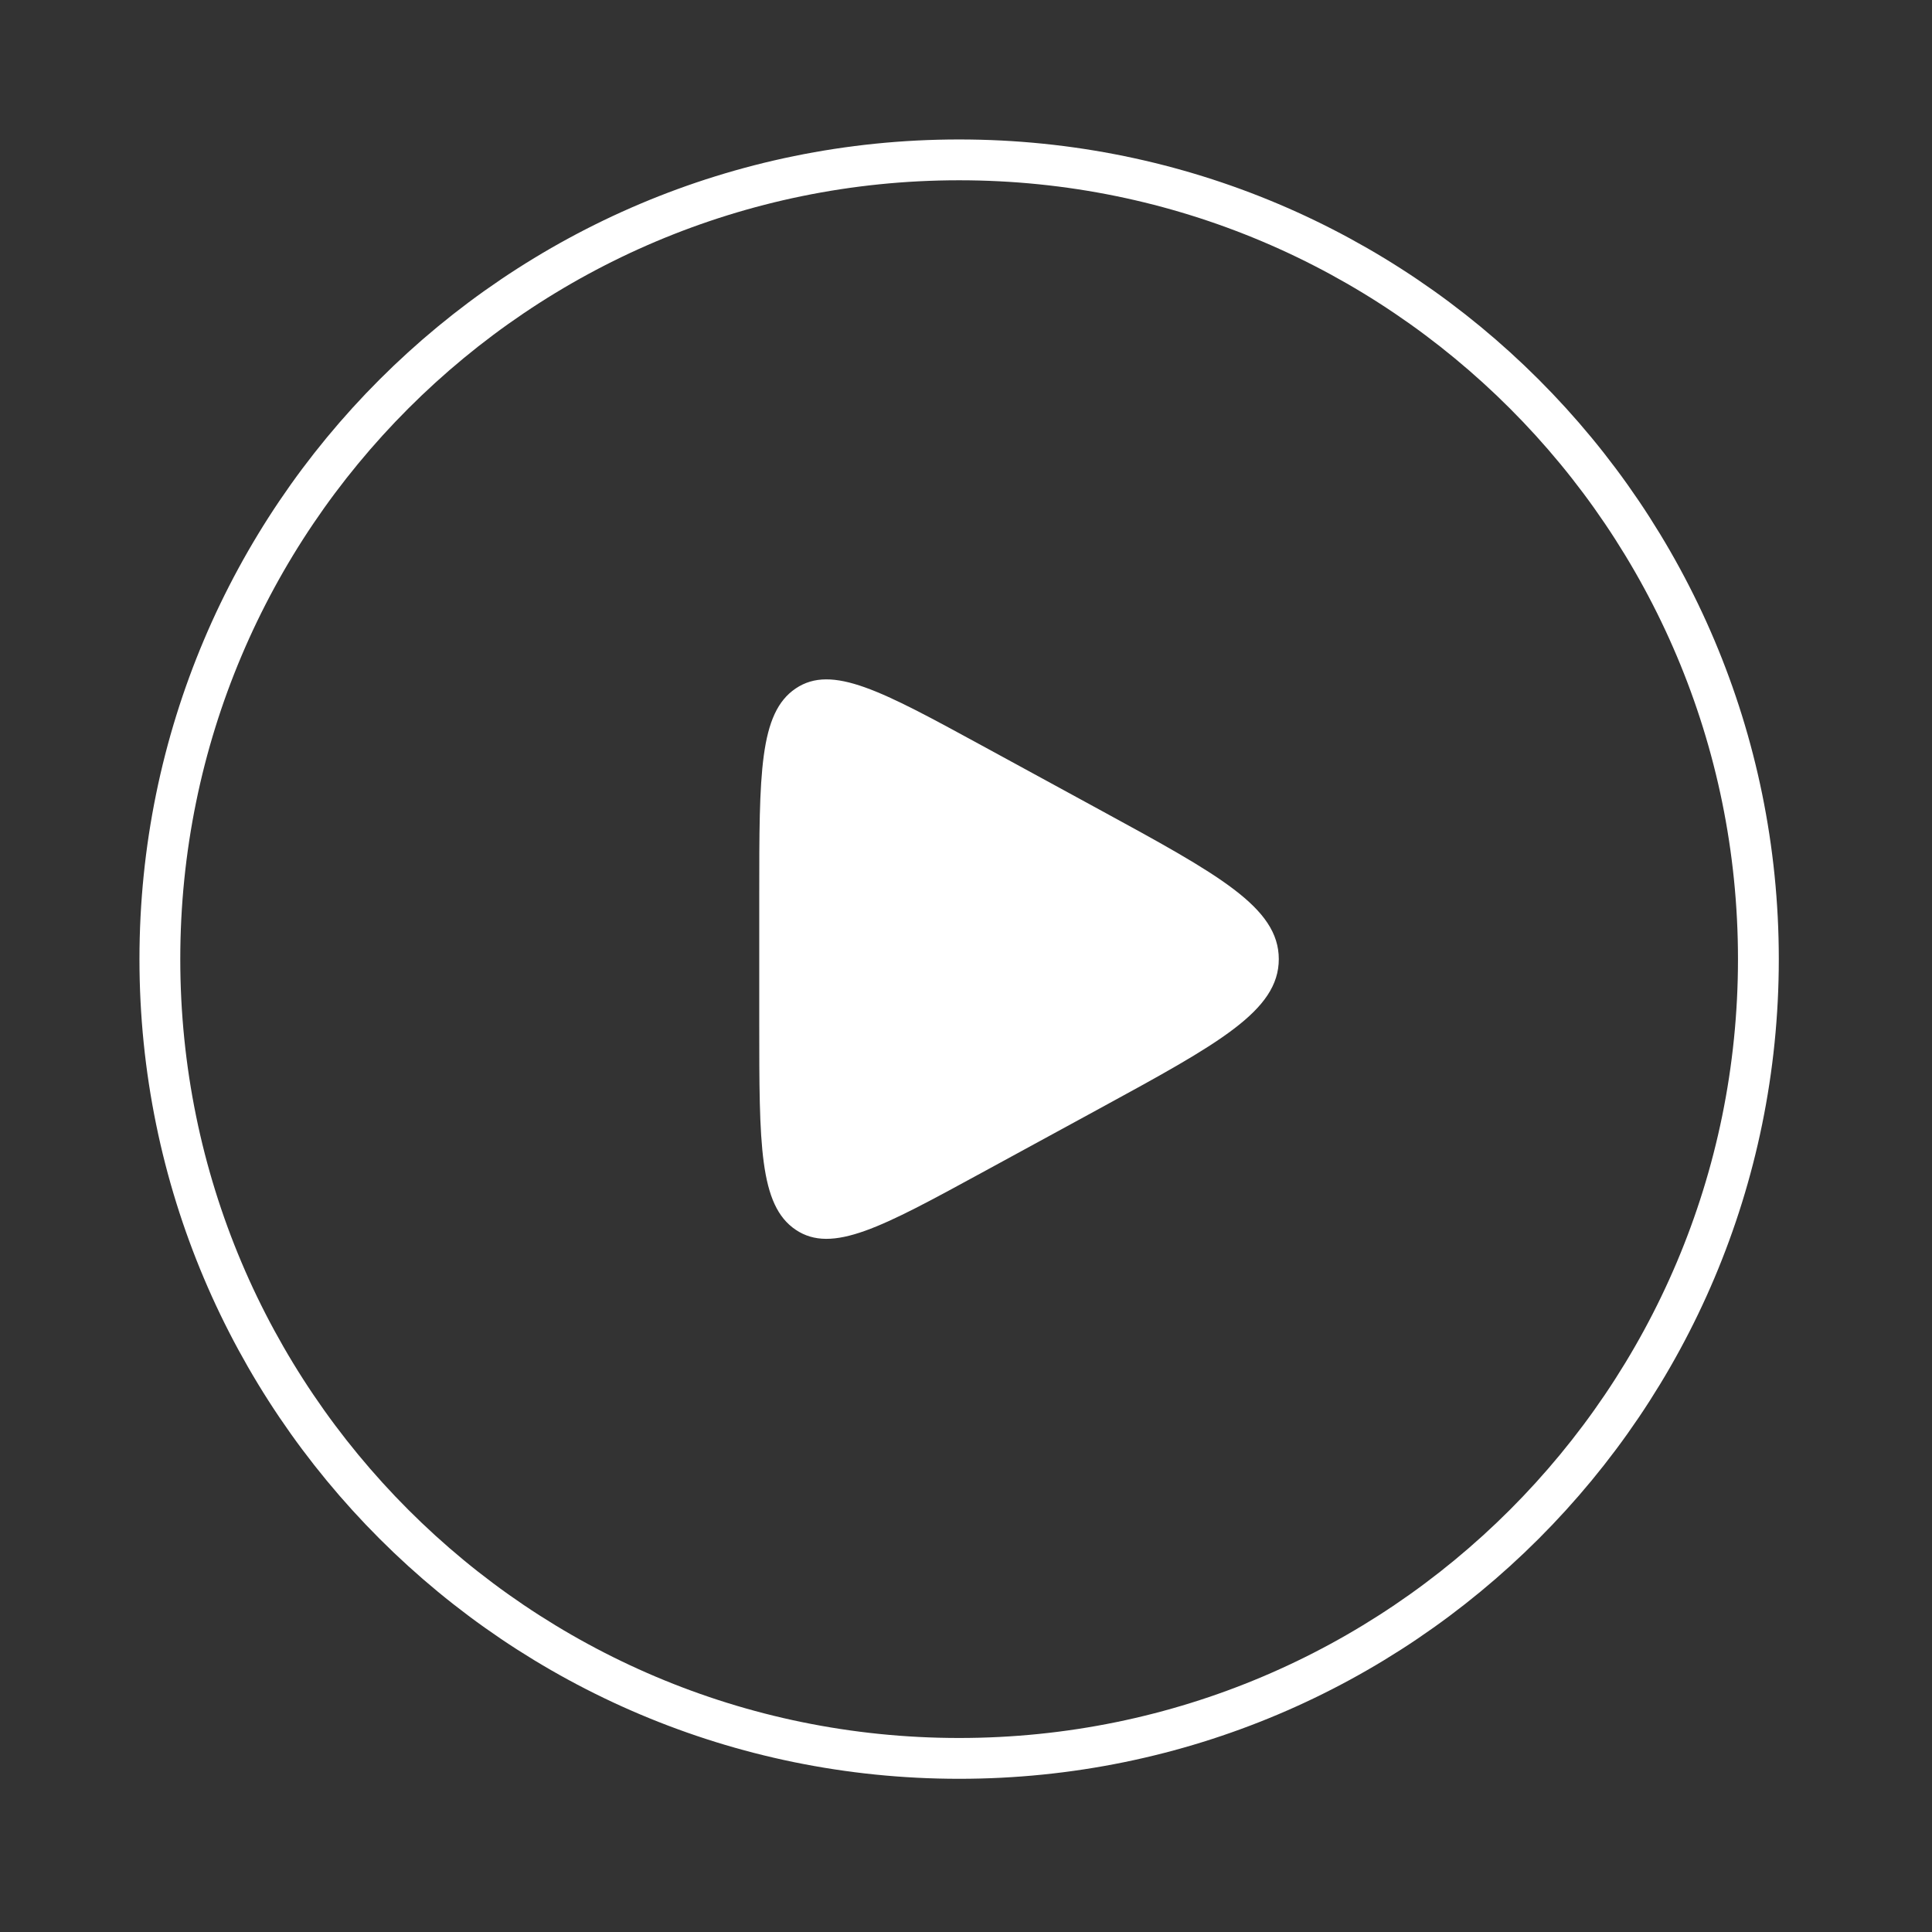
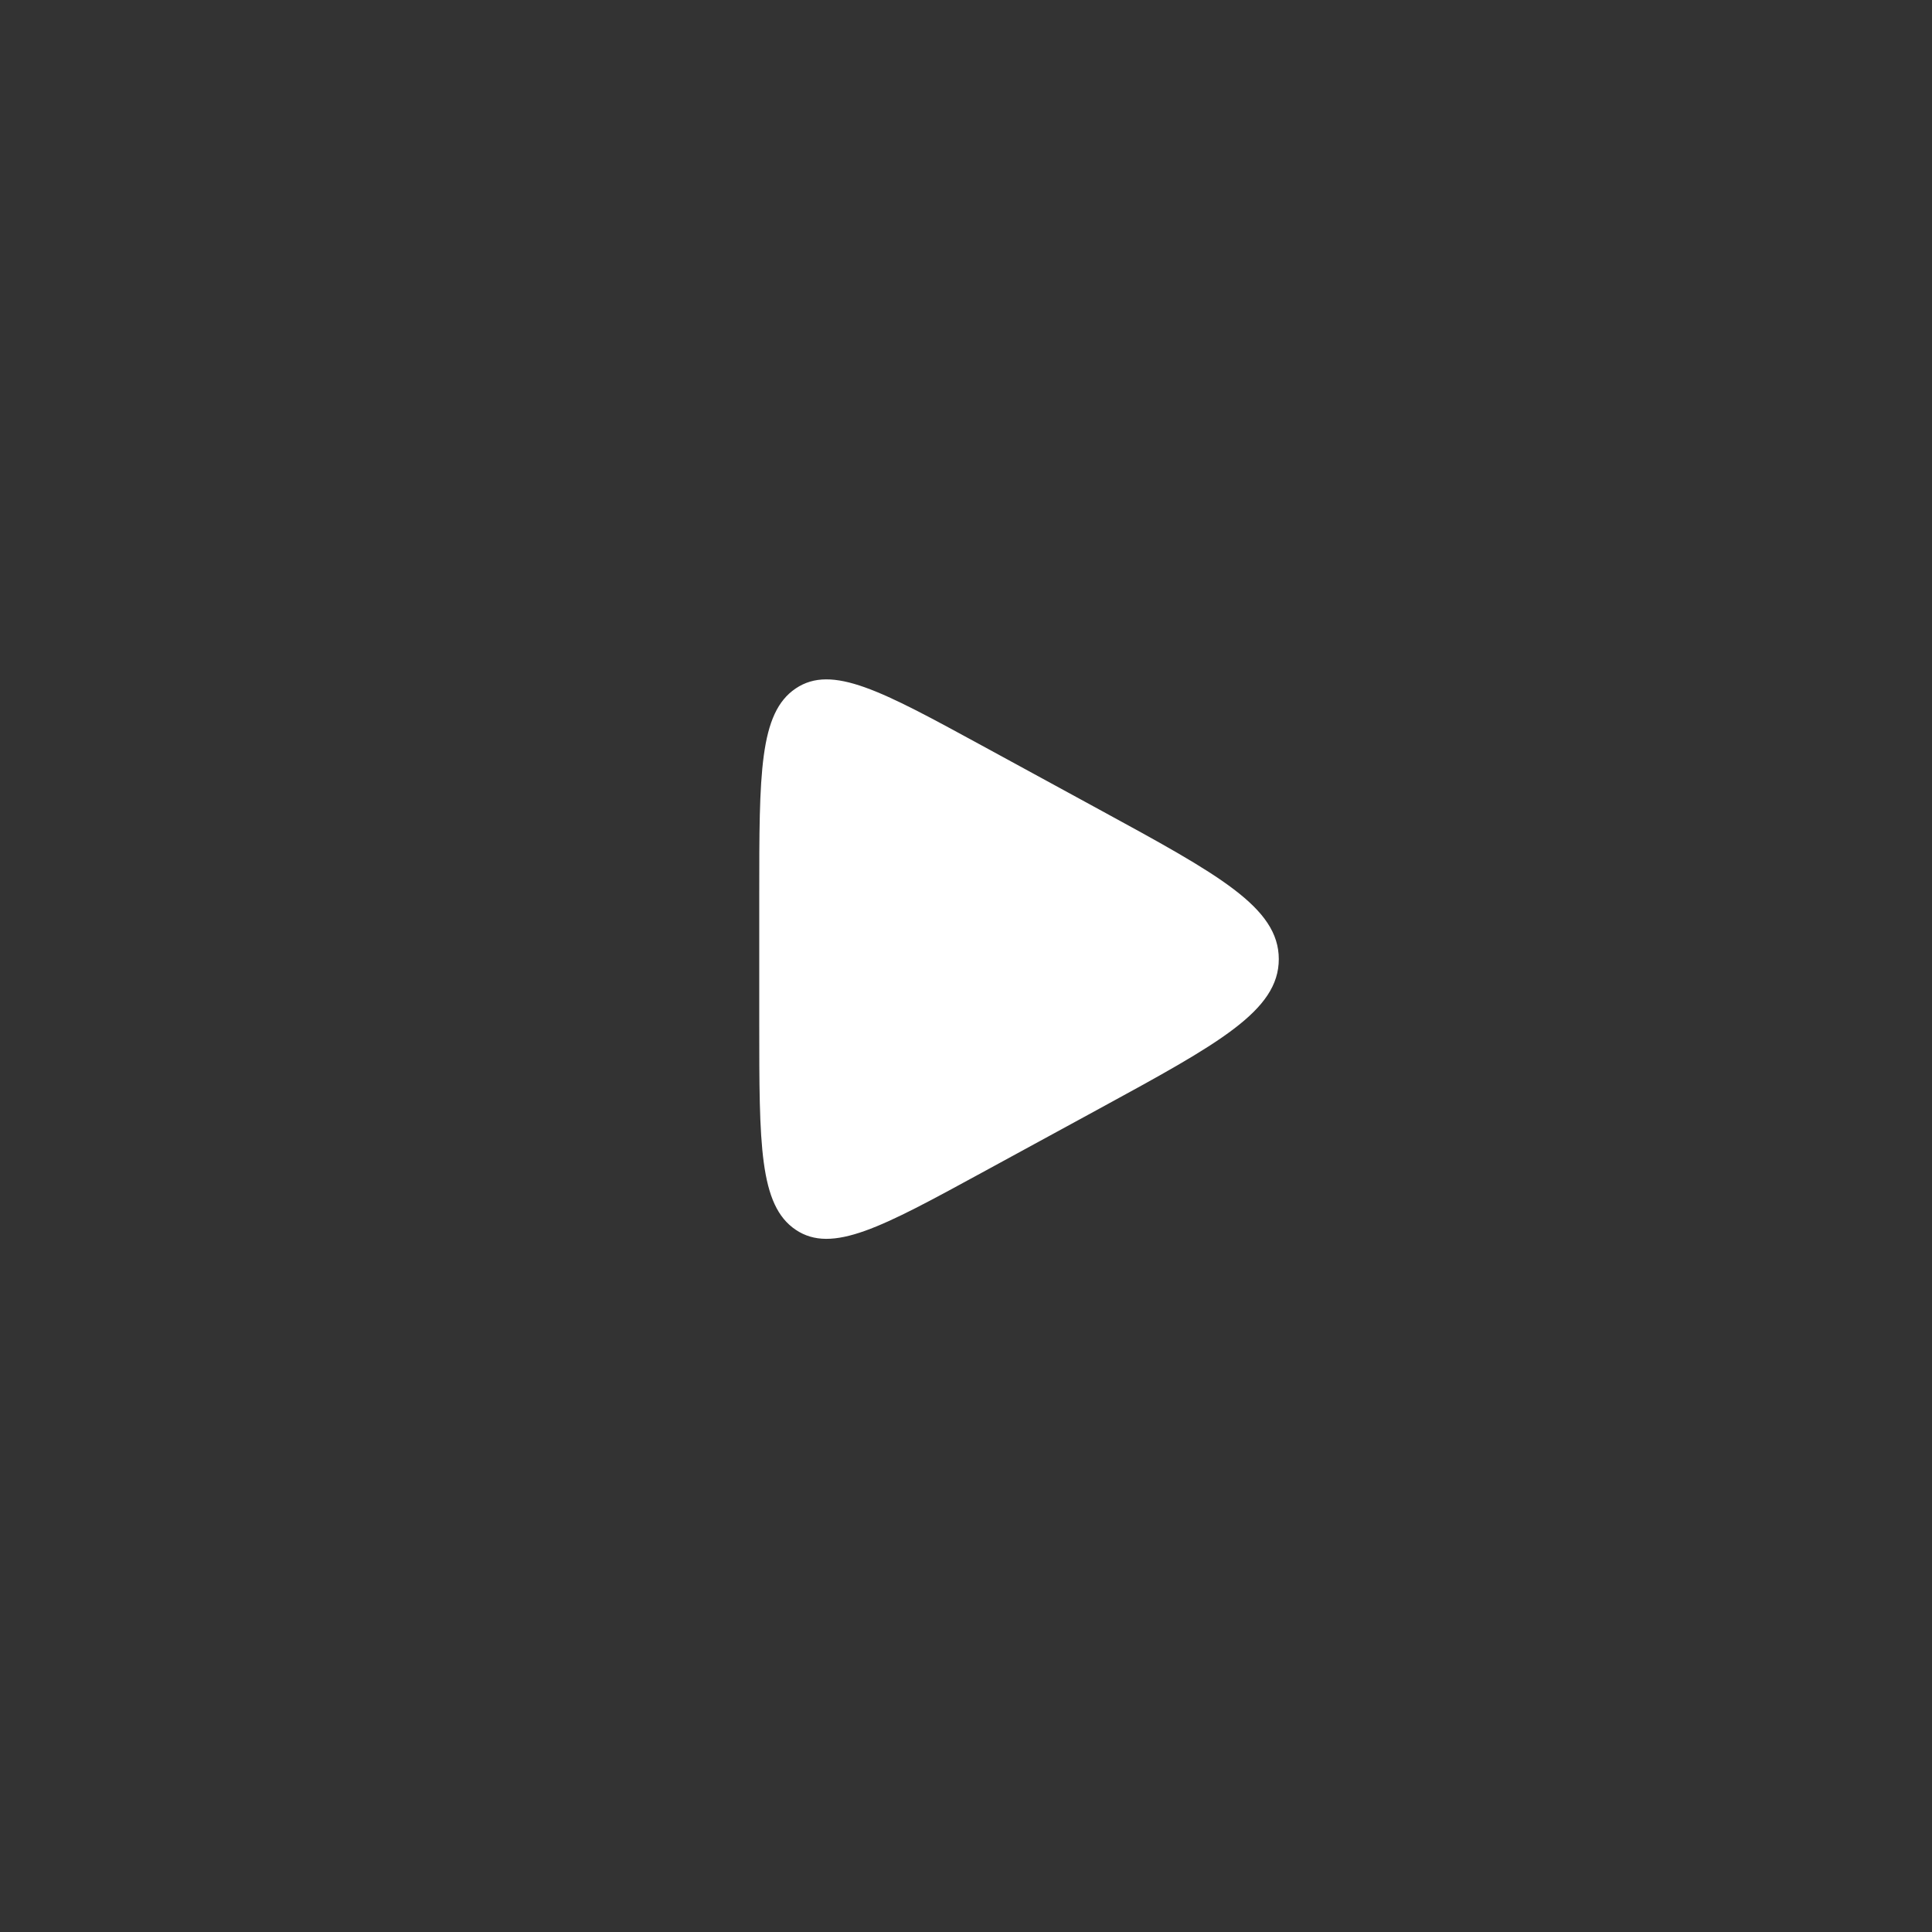
<svg xmlns="http://www.w3.org/2000/svg" width="71" height="71" viewBox="0 0 71 71" fill="none">
  <rect x="0" y="0" width="71" height="71" fill="#333333" stroke="none" />
-   <path d="M35.248 64.62C51.469 64.62 64.62 51.469 64.62 35.248C64.62 19.026 51.469 5.875 35.248 5.875C19.026 5.875 5.875 19.026 5.875 35.248C5.875 51.469 19.026 64.62 35.248 64.62Z" stroke="white" stroke-width="1.5" />
  <path d="M27.902 32.896V37.597C27.902 42.06 27.902 44.291 29.241 45.193C30.58 46.094 32.41 45.097 36.072 43.101L40.385 40.751C44.791 38.349 46.995 37.148 46.995 35.247C46.995 33.345 44.791 32.144 40.385 29.743L36.072 27.392C32.41 25.397 30.58 24.399 29.241 25.301C27.902 26.203 27.902 28.434 27.902 32.896Z" fill="white" />
</svg>